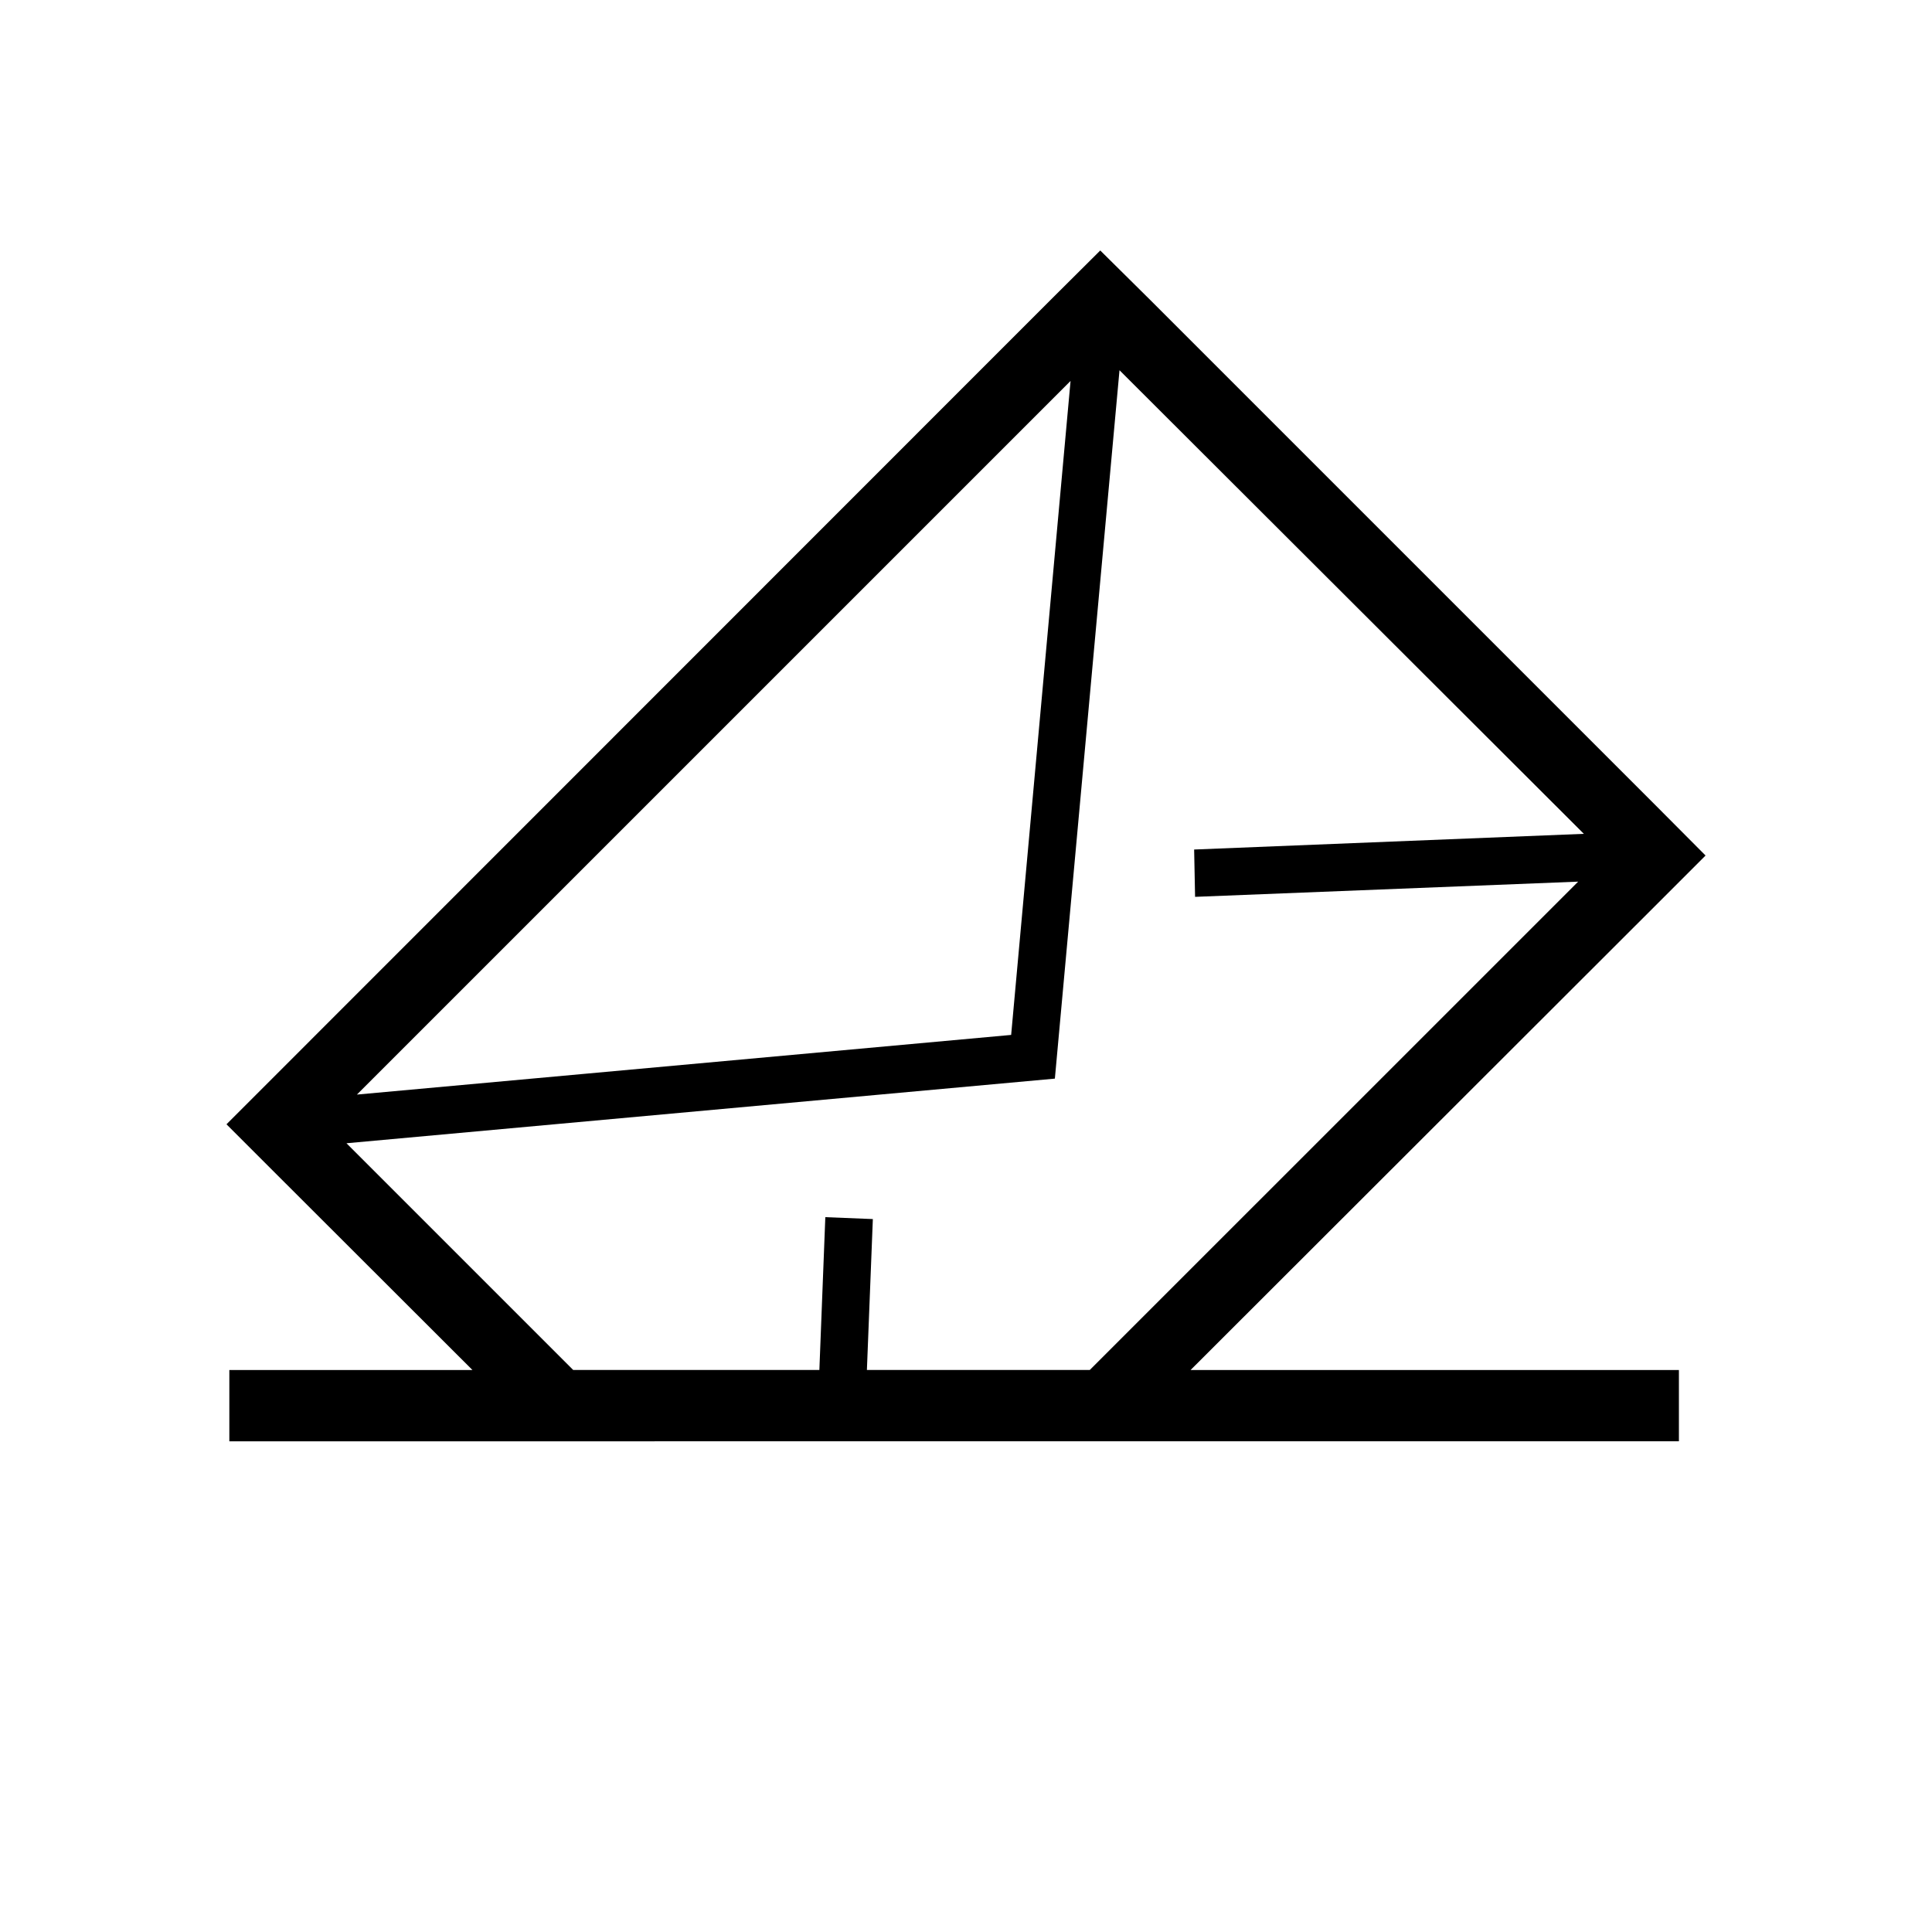
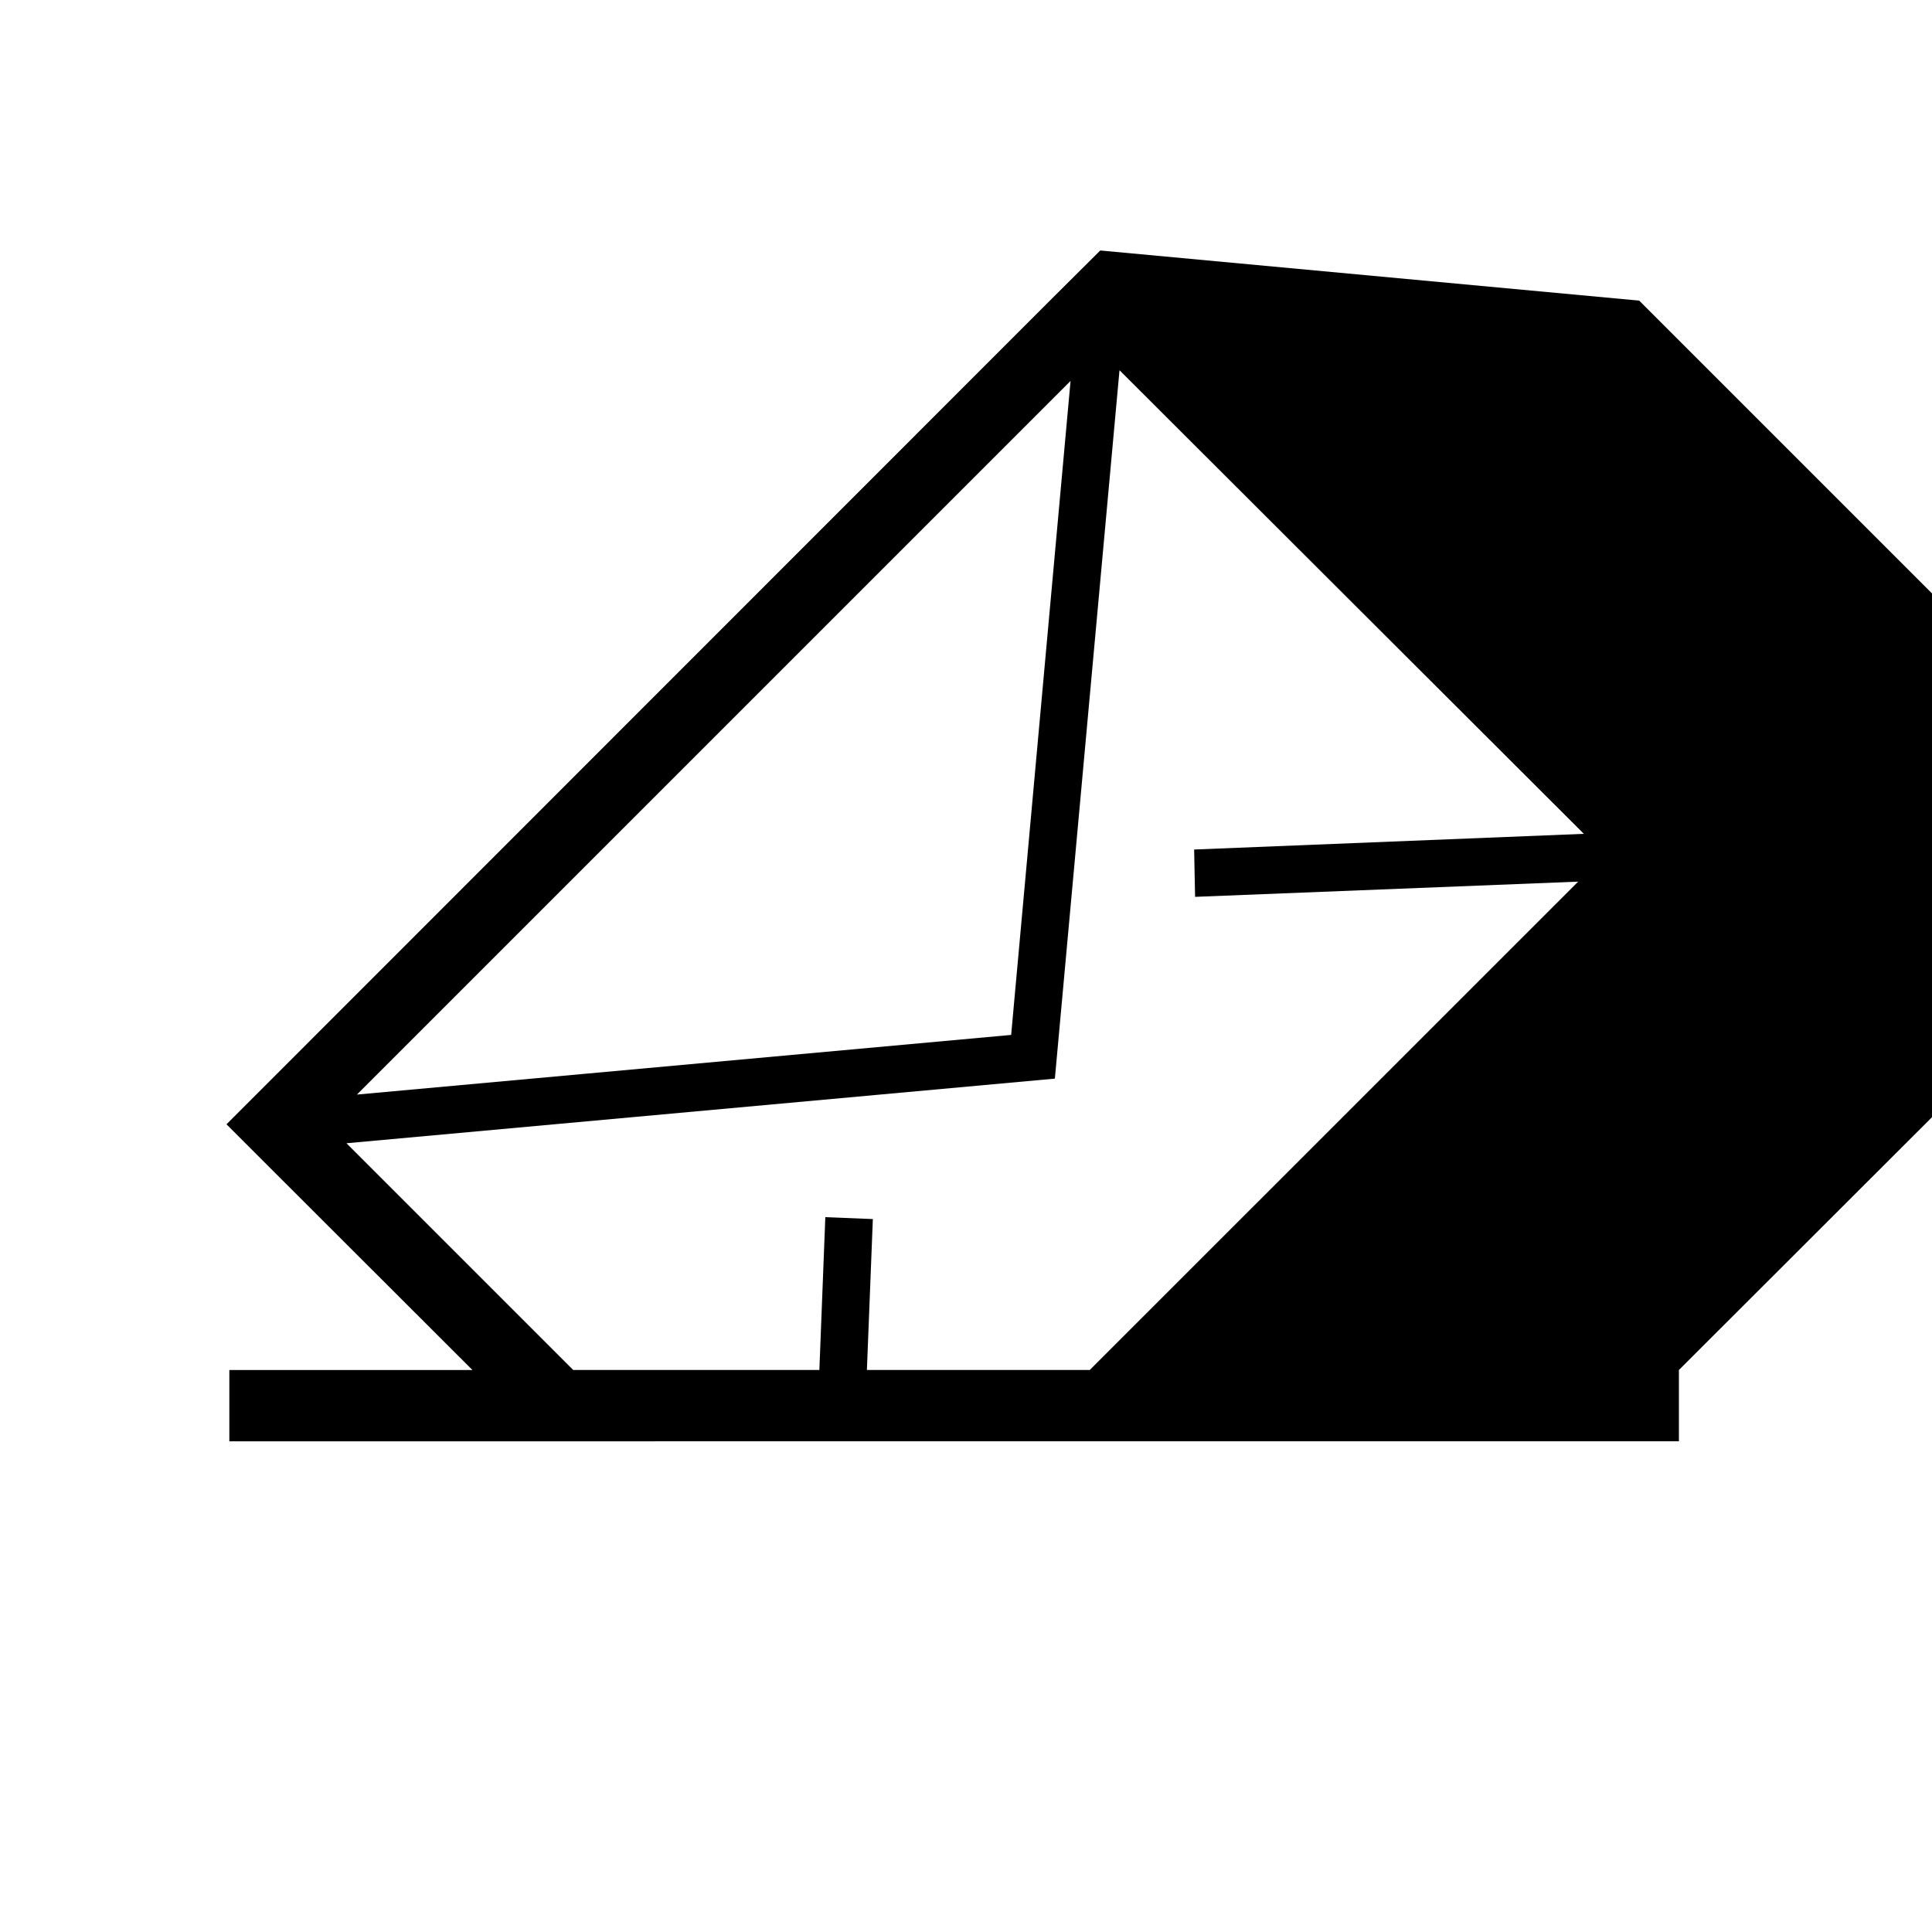
<svg xmlns="http://www.w3.org/2000/svg" fill="#000000" width="800px" height="800px" version="1.1" viewBox="144 144 512 512">
-   <path d="m435.58 210.38-13.348 13.285-204.86 204.93-13.352 13.352 13.352 13.352 51.828 51.766h-64.422v18.895l384.15-0.004v-18.891h-129.41l123.12-122.99 13.352-13.352-13.352-13.414-133.64-133.64zm-7.871 34.574-15.742 173.31-173.38 15.809zm33 136.72 101.52-4.031-129.42 129.41h-59.07l1.574-39.988-12.594-0.504-1.578 40.492h-65.242l-60.078-60.078 187.73-17.129 17.129-187.73 123.06 122.86-103.28 4.156z" />
+   <path d="m435.58 210.38-13.348 13.285-204.86 204.93-13.352 13.352 13.352 13.352 51.828 51.766h-64.422v18.895l384.15-0.004v-18.891l123.12-122.99 13.352-13.352-13.352-13.414-133.64-133.64zm-7.871 34.574-15.742 173.31-173.38 15.809zm33 136.72 101.52-4.031-129.42 129.41h-59.07l1.574-39.988-12.594-0.504-1.578 40.492h-65.242l-60.078-60.078 187.73-17.129 17.129-187.73 123.06 122.86-103.28 4.156z" />
</svg>